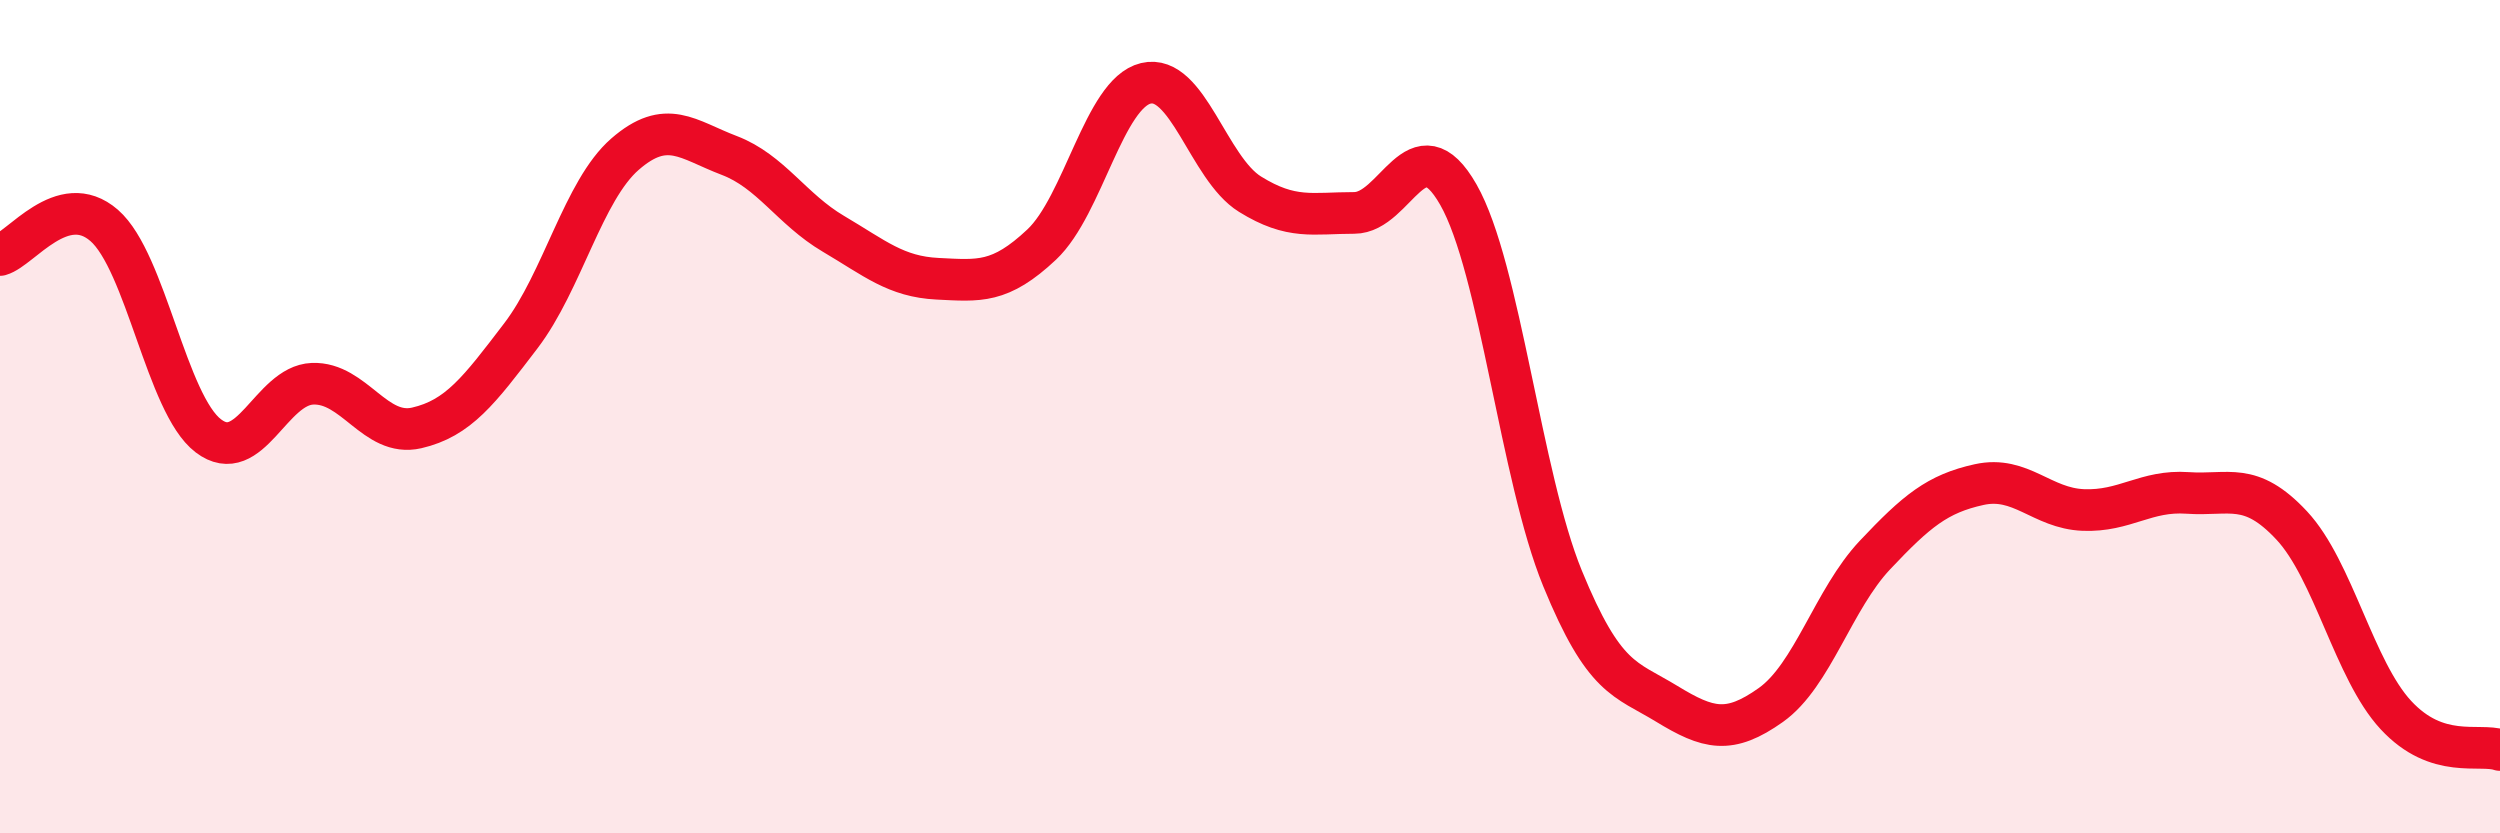
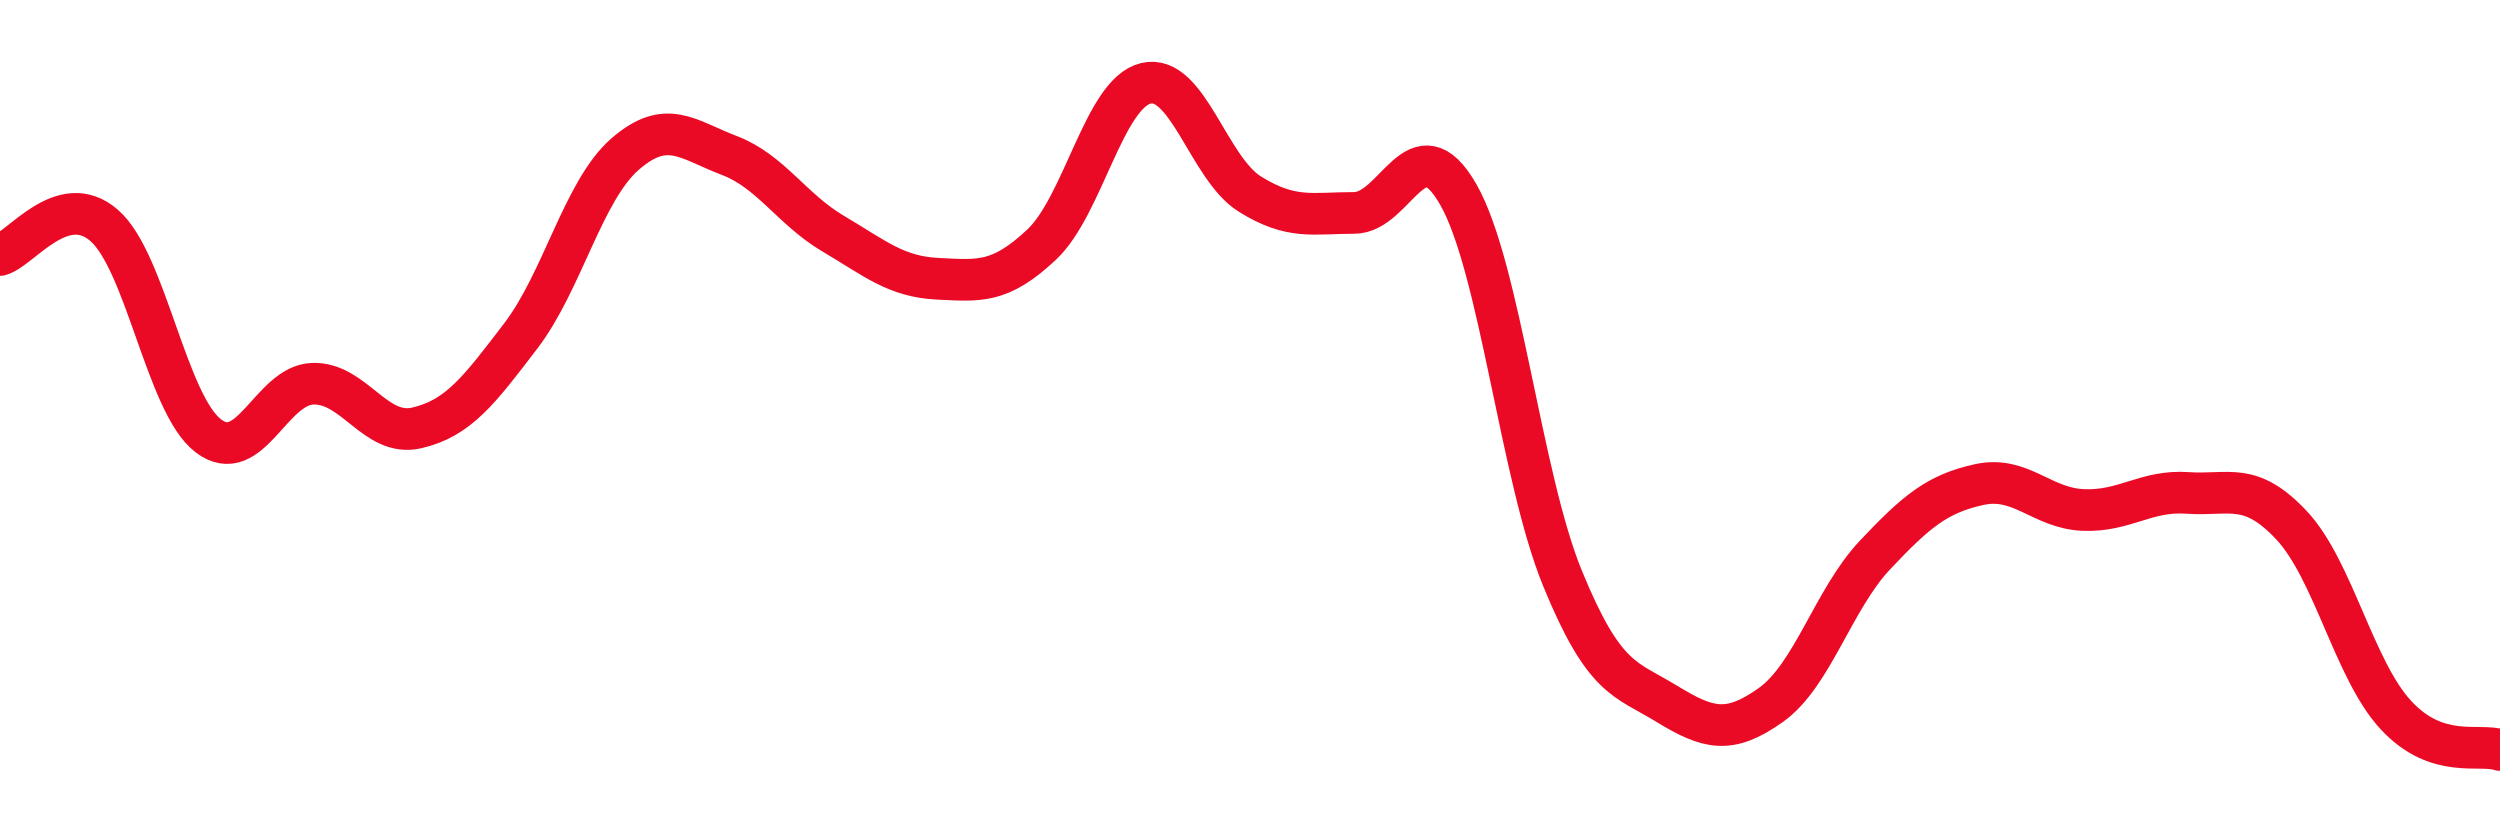
<svg xmlns="http://www.w3.org/2000/svg" width="60" height="20" viewBox="0 0 60 20">
-   <path d="M 0,6.12 C 0.5,5.98 1.5,4.54 2.5,5.41 C 3.5,6.28 4,9.7 5,10.46 C 6,11.22 6.5,9.25 7.5,9.21 C 8.5,9.17 9,10.5 10,10.27 C 11,10.04 11.5,9.37 12.5,8.06 C 13.5,6.75 14,4.57 15,3.7 C 16,2.83 16.5,3.35 17.5,3.73 C 18.5,4.11 19,5.02 20,5.61 C 21,6.2 21.5,6.64 22.5,6.69 C 23.5,6.74 24,6.81 25,5.87 C 26,4.93 26.5,2.24 27.5,2 C 28.5,1.76 29,4.04 30,4.66 C 31,5.28 31.5,5.11 32.5,5.11 C 33.5,5.11 34,2.92 35,4.67 C 36,6.42 36.5,11.44 37.5,13.88 C 38.5,16.32 39,16.28 40,16.89 C 41,17.5 41.5,17.63 42.5,16.92 C 43.5,16.21 44,14.38 45,13.32 C 46,12.26 46.5,11.85 47.5,11.63 C 48.5,11.41 49,12.2 50,12.24 C 51,12.28 51.5,11.76 52.5,11.83 C 53.5,11.9 54,11.54 55,12.61 C 56,13.68 56.5,16.08 57.5,17.16 C 58.5,18.24 59.5,17.83 60,18L60 20L0 20Z" fill="#EB0A25" opacity="0.1" stroke-linecap="round" stroke-linejoin="round" />
  <path d="M 0,6.12 C 0.5,5.98 1.5,4.54 2.5,5.41 C 3.5,6.28 4,9.7 5,10.46 C 6,11.22 6.5,9.25 7.5,9.21 C 8.5,9.17 9,10.5 10,10.27 C 11,10.04 11.5,9.37 12.5,8.06 C 13.5,6.75 14,4.57 15,3.7 C 16,2.83 16.5,3.35 17.5,3.73 C 18.5,4.11 19,5.02 20,5.61 C 21,6.2 21.5,6.64 22.5,6.69 C 23.5,6.74 24,6.81 25,5.87 C 26,4.93 26.5,2.24 27.5,2 C 28.5,1.76 29,4.04 30,4.66 C 31,5.28 31.5,5.11 32.5,5.11 C 33.5,5.11 34,2.92 35,4.67 C 36,6.42 36.5,11.44 37.5,13.88 C 38.5,16.32 39,16.28 40,16.89 C 41,17.5 41.5,17.63 42.5,16.92 C 43.5,16.21 44,14.38 45,13.32 C 46,12.26 46.5,11.85 47.5,11.63 C 48.5,11.41 49,12.2 50,12.24 C 51,12.28 51.5,11.76 52.5,11.83 C 53.5,11.9 54,11.54 55,12.61 C 56,13.68 56.5,16.08 57.5,17.16 C 58.5,18.24 59.5,17.83 60,18" stroke="#EB0A25" stroke-width="1" fill="none" stroke-linecap="round" stroke-linejoin="round" />
</svg>